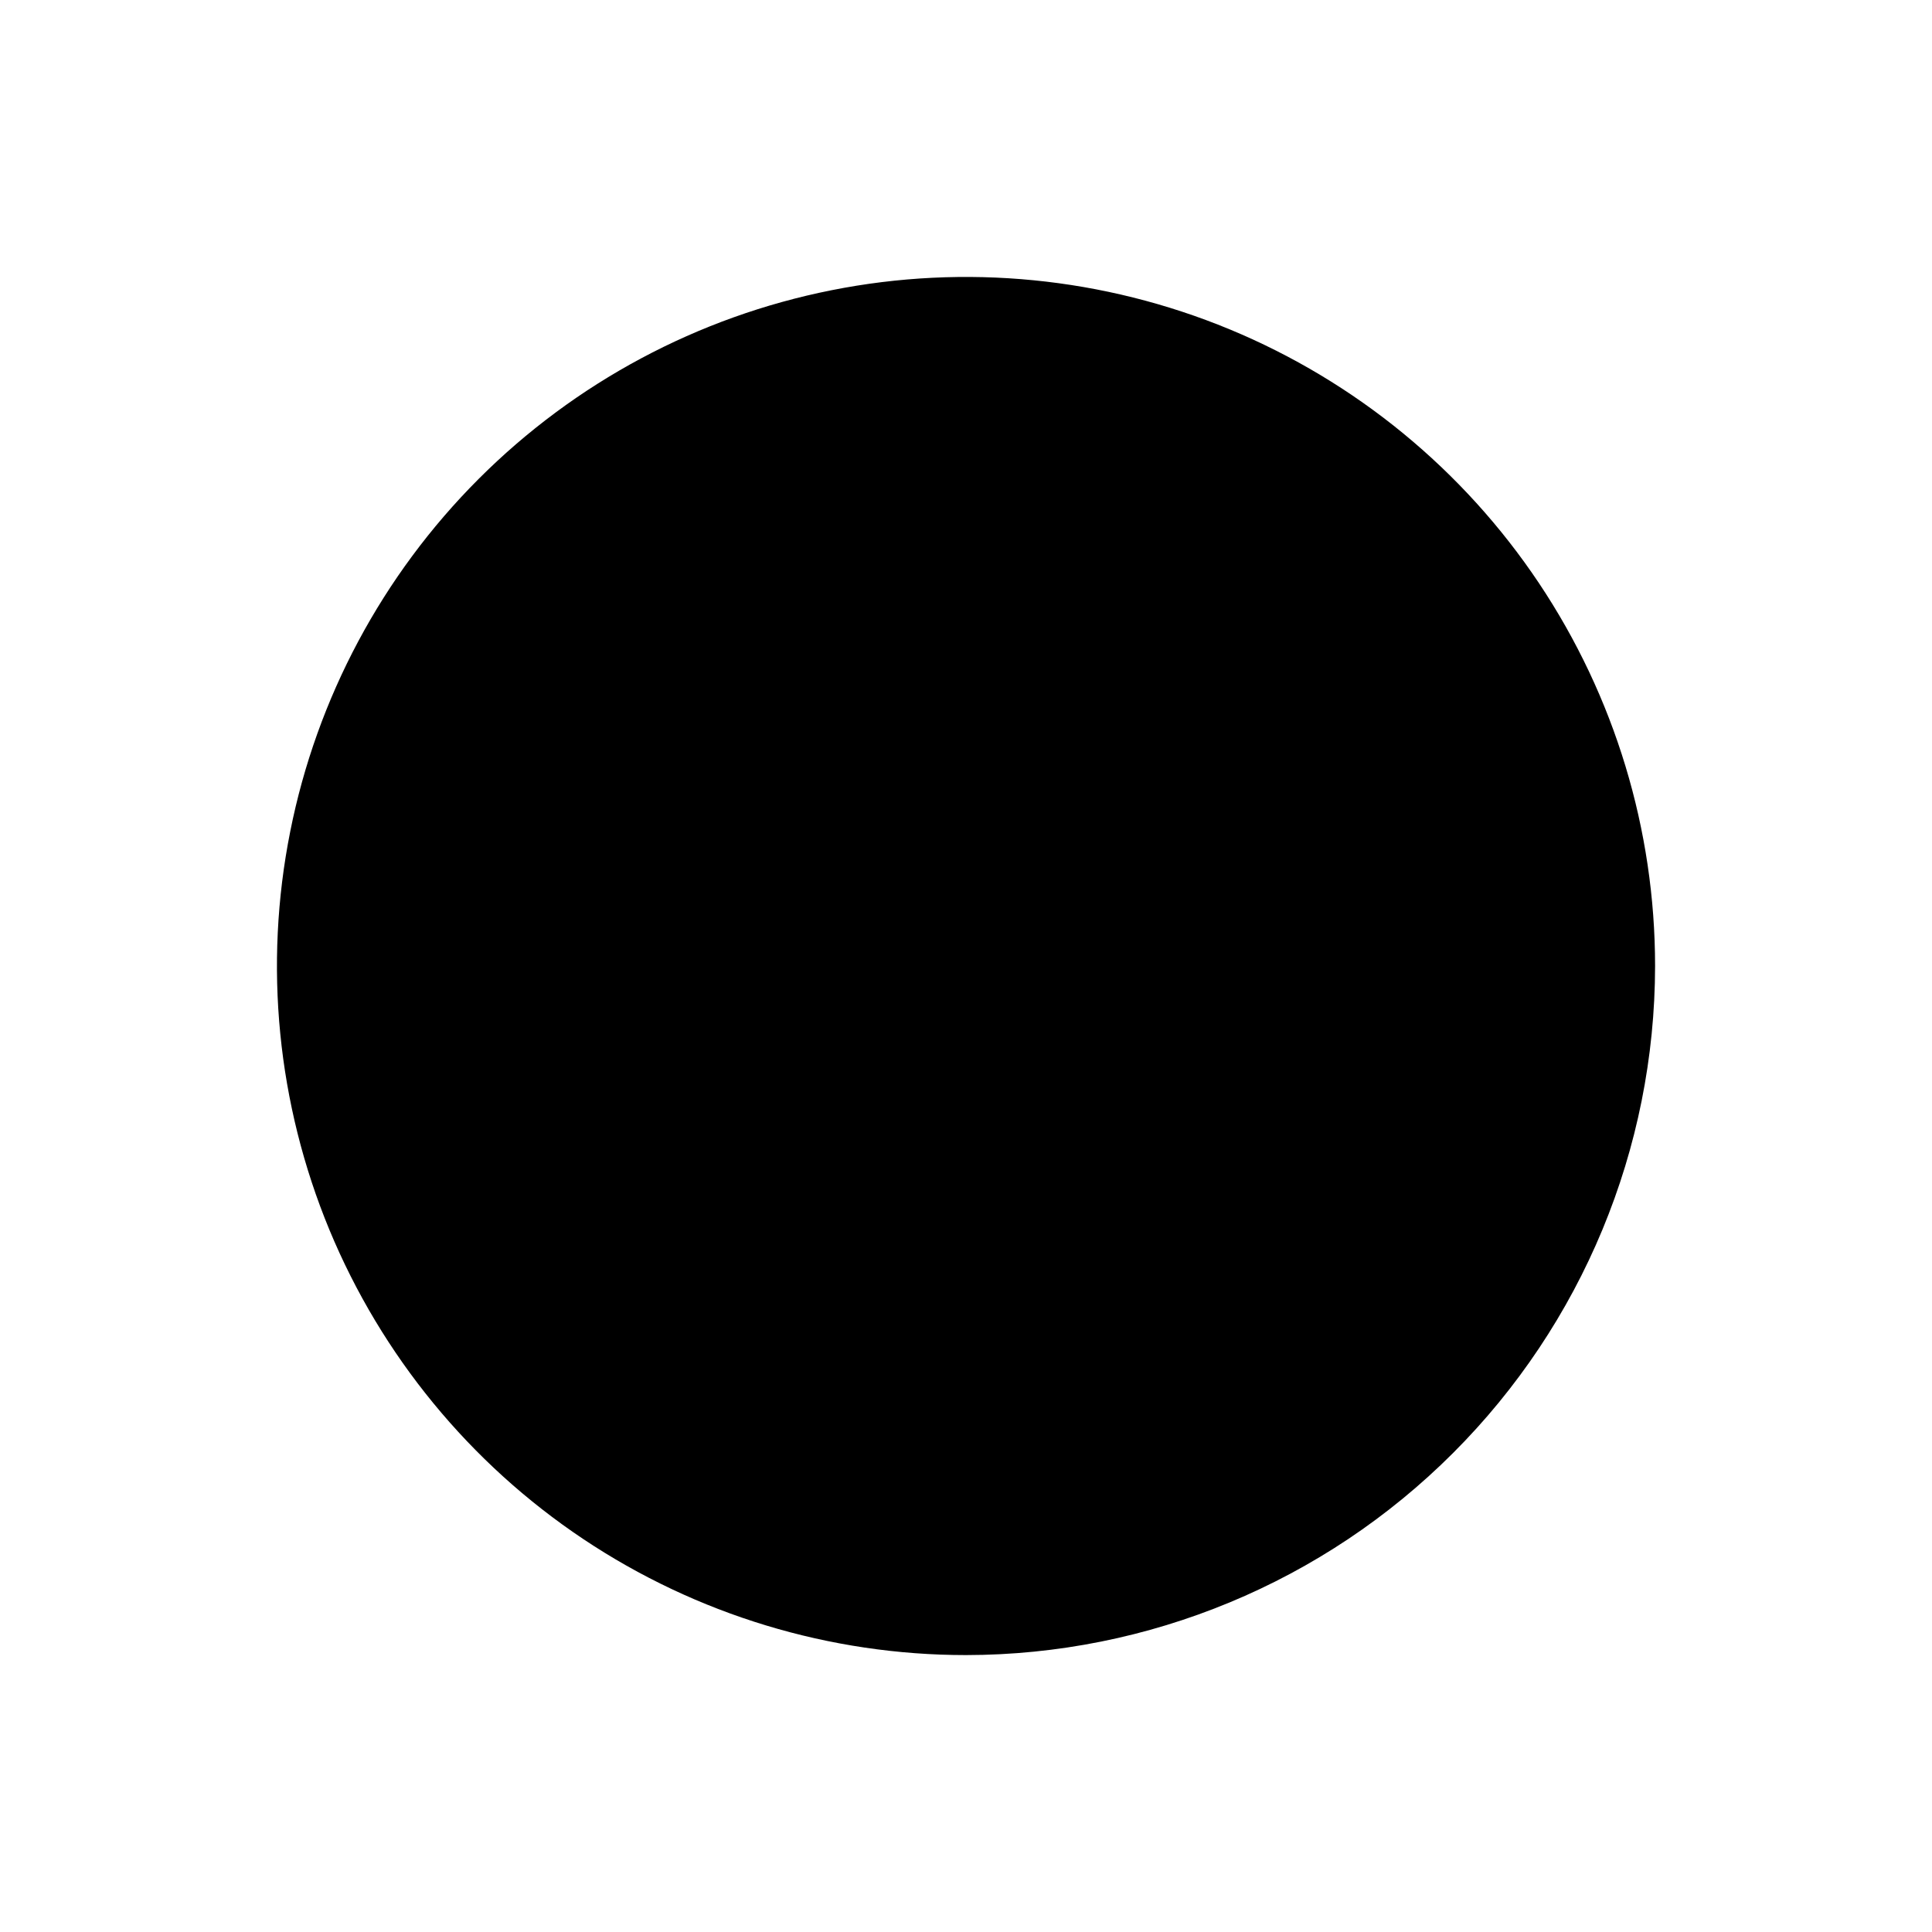
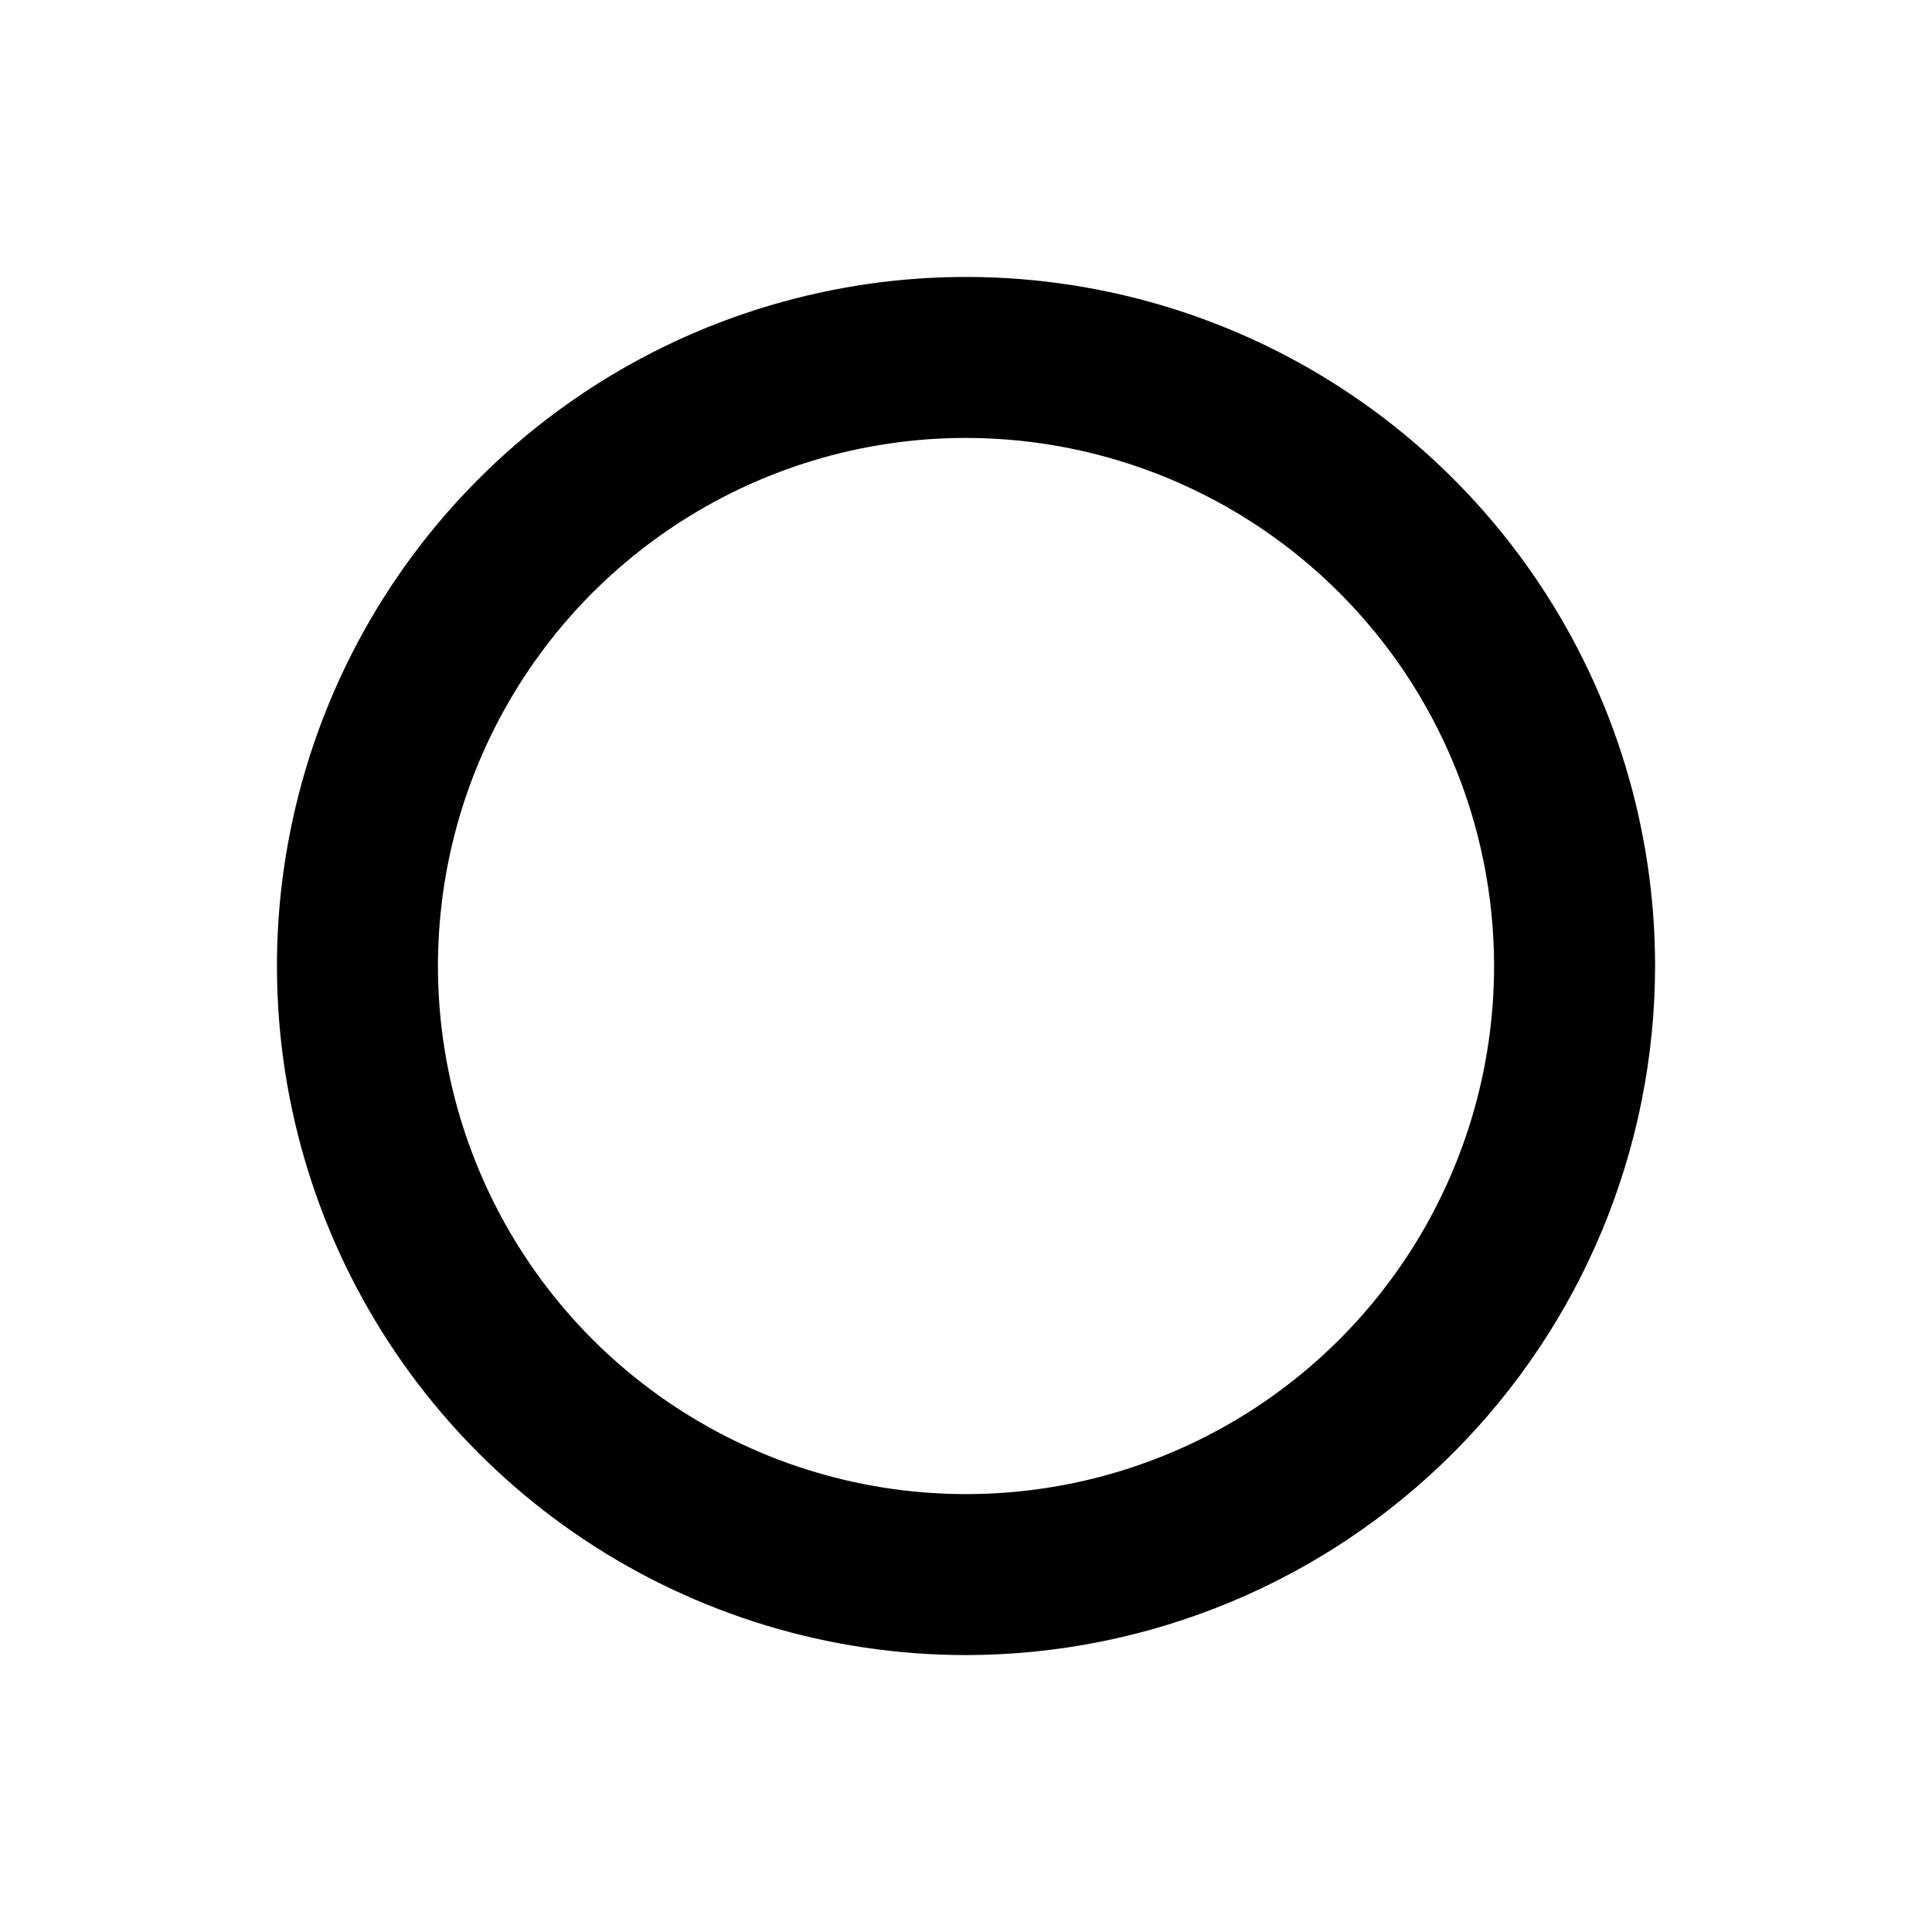
<svg xmlns="http://www.w3.org/2000/svg" width="33" height="33" viewBox="0 0 33 33" fill="none">
  <g clip-path="url(#clip0_0_481)">
-     <path d="M16.5 28.27C14.173 28.27 11.897 27.58 9.961 26.287C8.026 24.994 6.517 23.155 5.626 21.005C4.736 18.854 4.502 16.487 4.957 14.204C5.411 11.921 6.532 9.824 8.178 8.178C9.824 6.532 11.921 5.411 14.204 4.957C16.487 4.502 18.854 4.736 21.005 5.626C23.155 6.517 24.994 8.026 26.287 9.961C27.58 11.897 28.27 14.173 28.27 16.5C28.267 19.621 27.026 22.613 24.819 24.819C22.613 27.026 19.621 28.267 16.5 28.27ZM16.5 7.48C14.716 7.48 12.973 8.009 11.489 9.001C10.006 9.992 8.85 11.4 8.167 13.049C7.484 14.697 7.306 16.511 7.654 18.26C8.002 20.01 8.861 21.617 10.122 22.879C11.384 24.14 12.991 24.999 14.741 25.347C16.491 25.695 18.304 25.517 19.952 24.834C21.601 24.151 23.009 22.995 24 21.512C24.991 20.028 25.52 18.285 25.52 16.5C25.519 14.109 24.568 11.815 22.877 10.124C21.186 8.433 18.892 7.482 16.5 7.48Z" fill="black" />
-     <path d="M17.188 27.5C22.883 27.5 27.5 22.883 27.5 17.188C27.5 11.492 22.883 6.875 17.188 6.875C11.492 6.875 6.875 11.492 6.875 17.188C6.875 22.883 11.492 27.5 17.188 27.5Z" fill="black" />
+     <path d="M16.5 28.27C14.173 28.27 11.897 27.58 9.961 26.287C8.026 24.994 6.517 23.155 5.626 21.005C4.736 18.854 4.502 16.487 4.957 14.204C5.411 11.921 6.532 9.824 8.178 8.178C9.824 6.532 11.921 5.411 14.204 4.957C16.487 4.502 18.854 4.736 21.005 5.626C23.155 6.517 24.994 8.026 26.287 9.961C27.58 11.897 28.27 14.173 28.27 16.5C28.267 19.621 27.026 22.613 24.819 24.819C22.613 27.026 19.621 28.267 16.5 28.27ZM16.5 7.48C14.716 7.48 12.973 8.009 11.489 9.001C10.006 9.992 8.85 11.4 8.167 13.049C7.484 14.697 7.306 16.511 7.654 18.26C8.002 20.01 8.861 21.617 10.122 22.879C11.384 24.14 12.991 24.999 14.741 25.347C16.491 25.695 18.304 25.517 19.952 24.834C21.601 24.151 23.009 22.995 24 21.512C24.991 20.028 25.52 18.285 25.52 16.5C25.519 14.109 24.568 11.815 22.877 10.124C21.186 8.433 18.892 7.482 16.5 7.48" fill="black" />
  </g>
  <defs>
    <clipPath id="clip0_0_481">
      <rect width="33" height="33" fill="white" />
    </clipPath>
  </defs>
</svg>